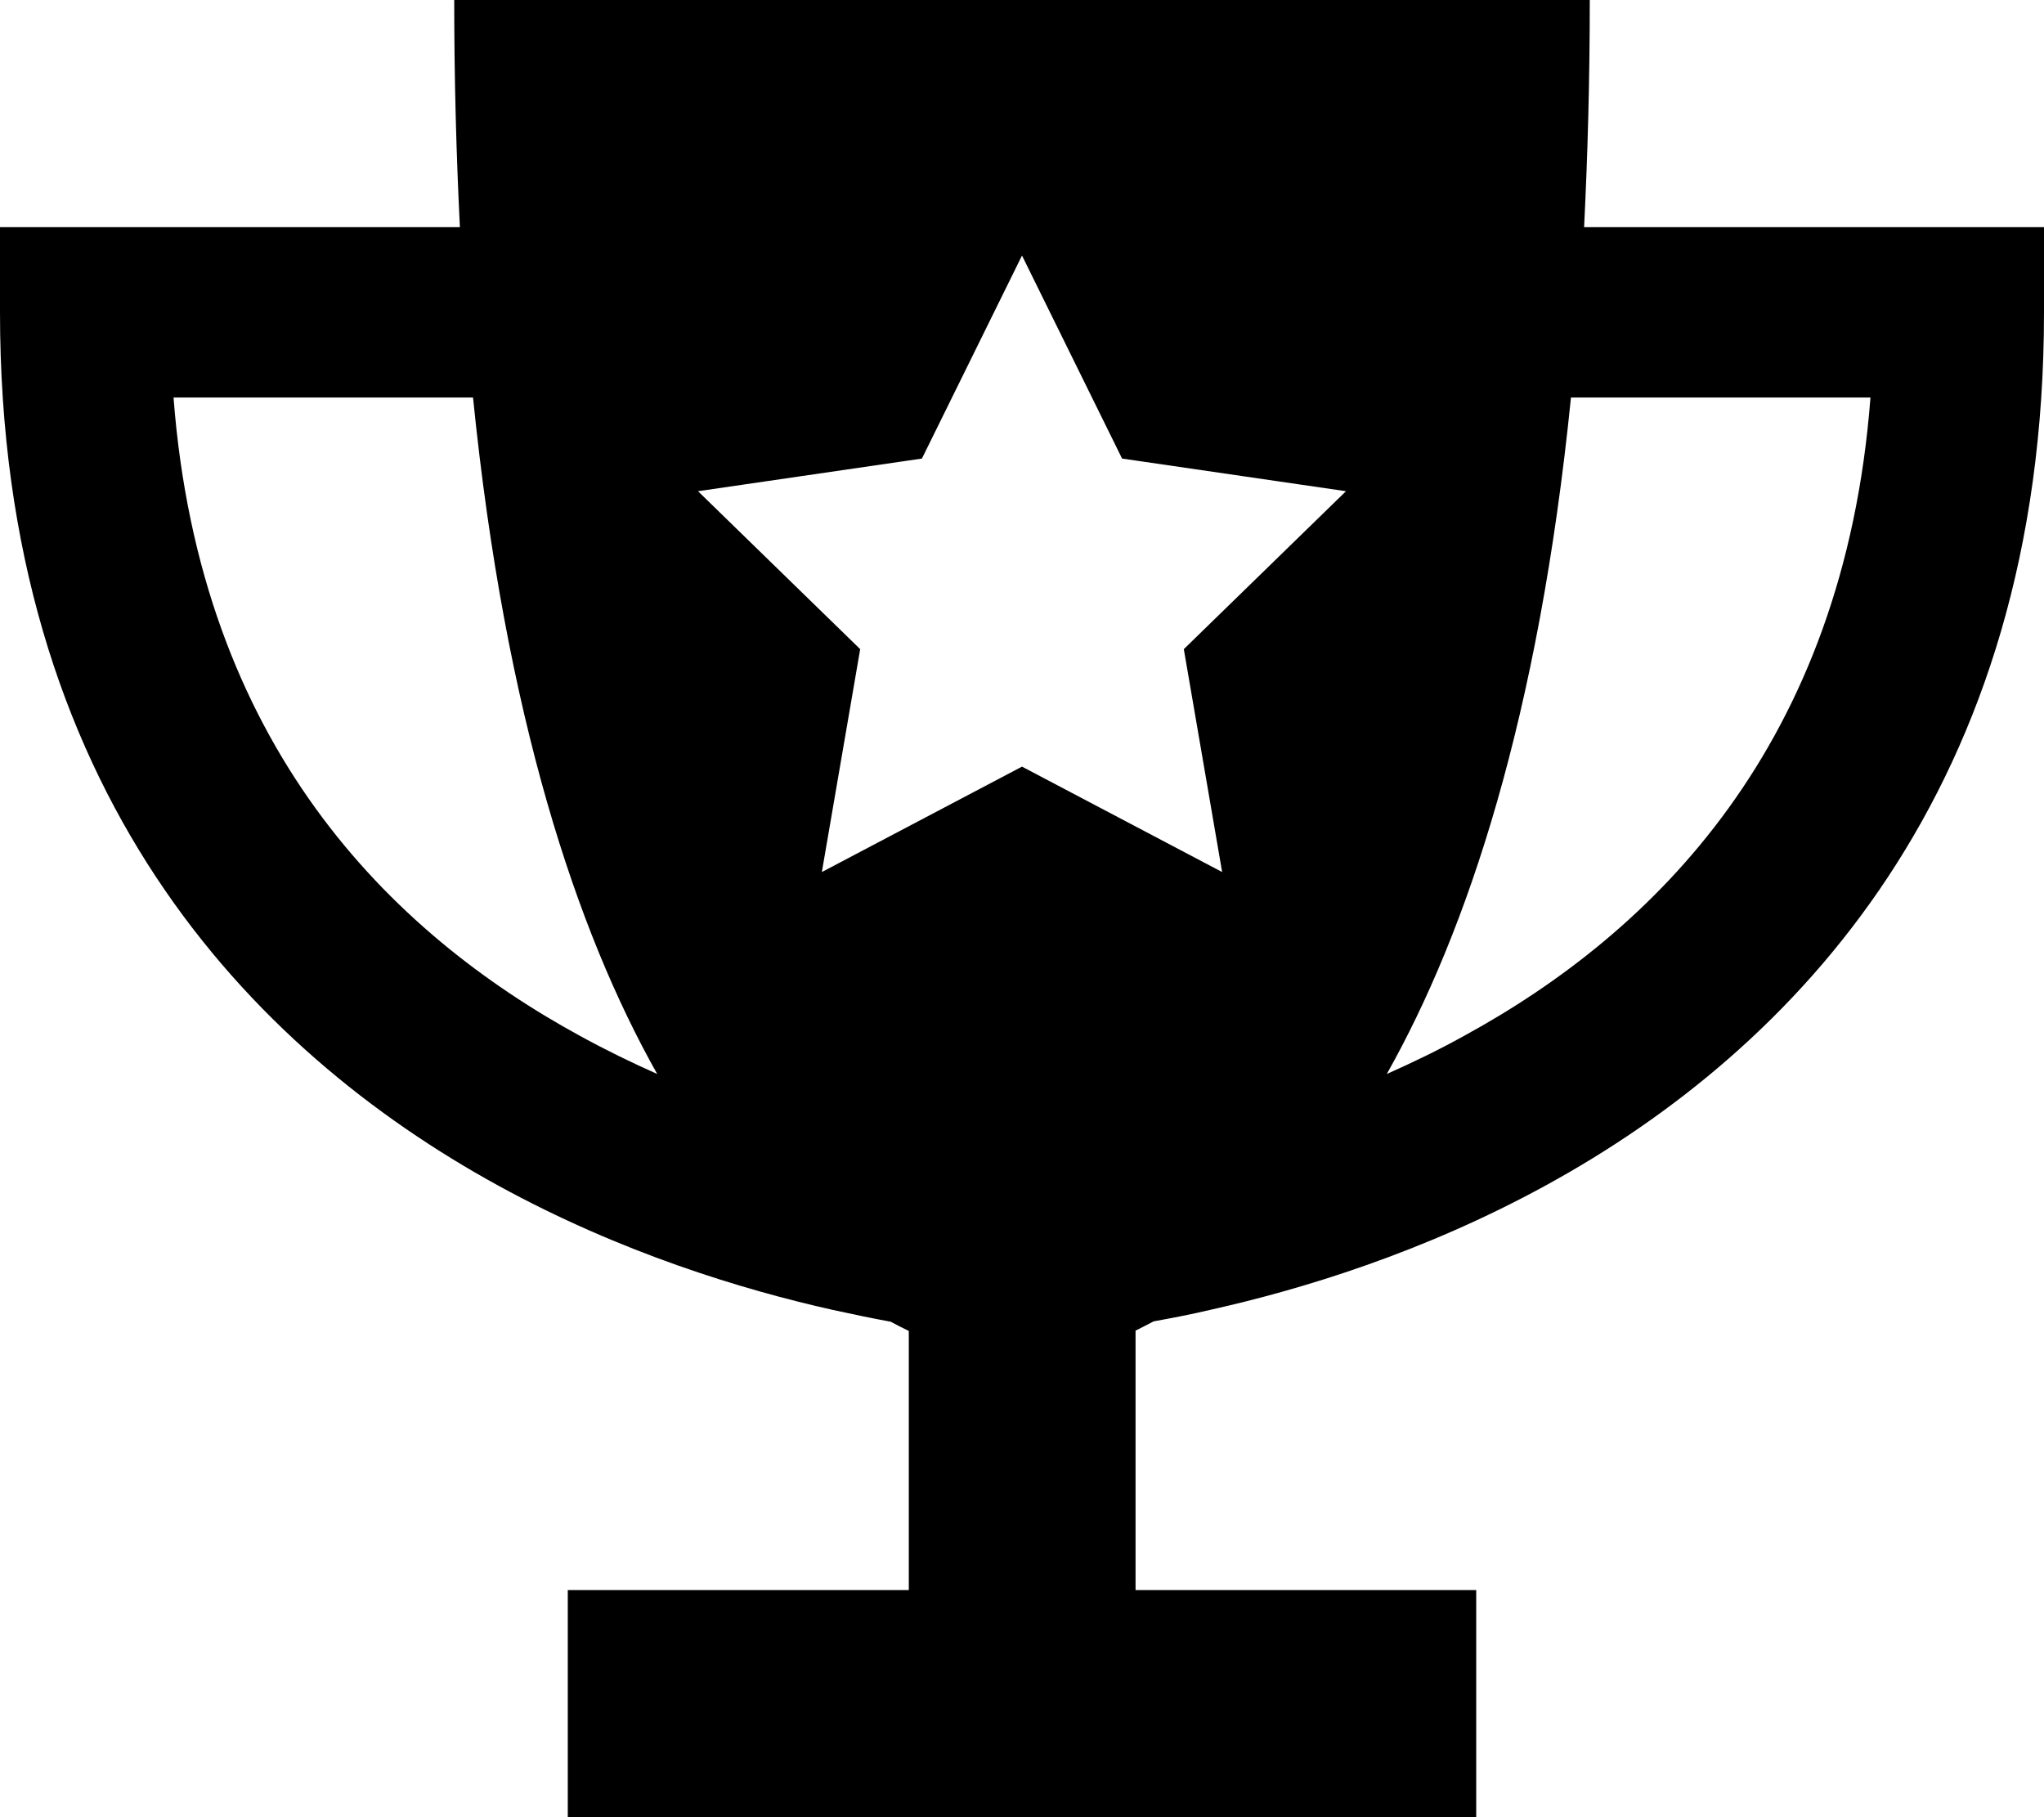
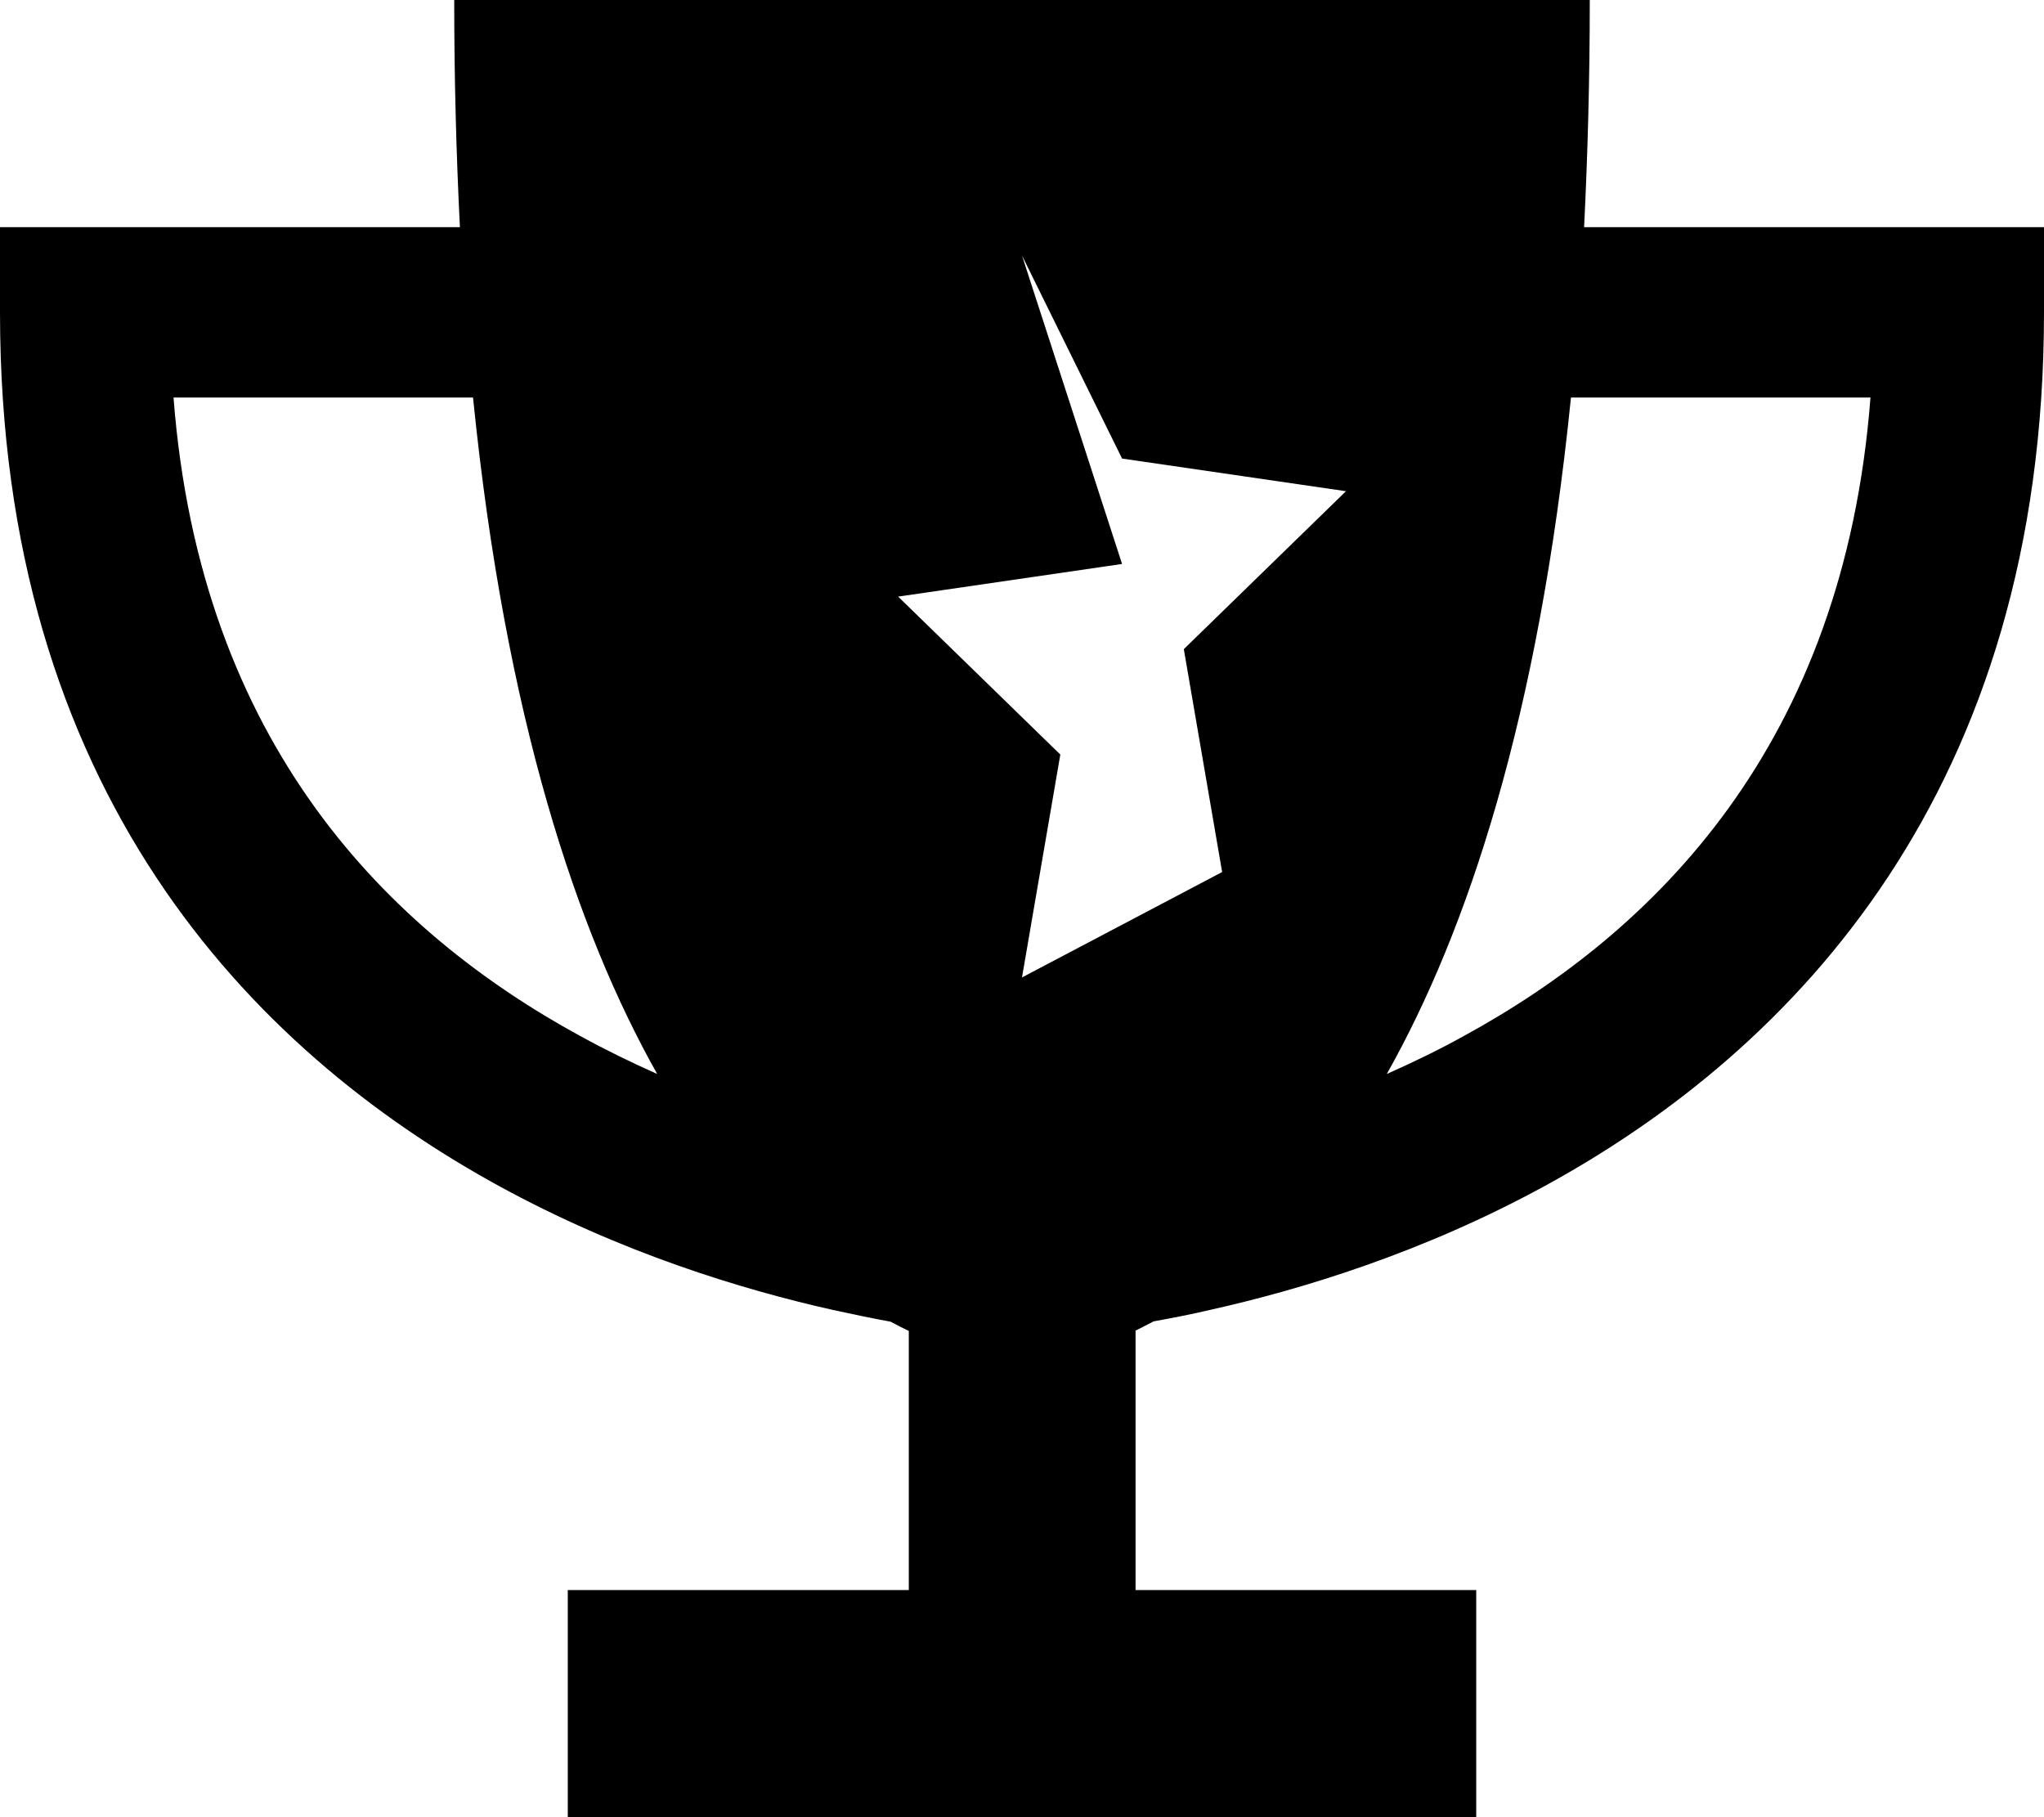
<svg xmlns="http://www.w3.org/2000/svg" viewBox="0 0 576 512">
-   <path d="M128 0c0 22.6 .6 43.9 1.6 64H24 0V88C0 222.5 70.4 295.7 140.5 334.1c34.5 18.9 68.8 29.3 94.3 35c5.9 1.3 11.3 2.4 16.2 3.3c1.7 .9 3.4 1.8 5.1 2.6V448H184 160v24 16 24h24H392h24V488 472 448H392 320V374.9c1.7-.8 3.3-1.7 5.1-2.6c4.9-.9 10.3-1.9 16.2-3.3c25.5-5.7 59.8-16.1 94.3-35C505.6 295.7 576 222.5 576 88V64H552 446.4c1-20.1 1.6-41.4 1.6-64H128zM48.9 112h84.4c9.1 90.1 29.2 150.3 51.9 190.6c-7.2-3.2-14.4-6.7-21.7-10.7C109.8 262.6 56.4 209.9 48.9 112zM412.5 291.9c-7.2 4-14.5 7.5-21.7 10.7c22.7-40.3 42.8-100.5 51.9-190.6h84.4c-7.5 97.9-60.9 150.6-114.6 179.9zM316.2 129.2l63.1 9.2-45.7 44.5 10.8 62.8L288 216l-56.4 29.7 10.8-62.8-45.7-44.5 63.1-9.2L288 72l28.2 57.2z" />
+   <path d="M128 0c0 22.6 .6 43.9 1.6 64H24 0V88C0 222.5 70.4 295.7 140.5 334.1c34.5 18.9 68.8 29.3 94.3 35c5.9 1.3 11.3 2.4 16.2 3.3c1.7 .9 3.4 1.8 5.1 2.6V448H184 160v24 16 24h24H392h24V488 472 448H392 320V374.9c1.7-.8 3.3-1.7 5.1-2.6c4.9-.9 10.3-1.9 16.2-3.3c25.5-5.7 59.8-16.1 94.3-35C505.6 295.7 576 222.5 576 88V64H552 446.4c1-20.1 1.6-41.4 1.6-64H128zM48.9 112h84.4c9.1 90.1 29.2 150.3 51.9 190.6c-7.2-3.2-14.4-6.7-21.7-10.7C109.8 262.6 56.4 209.9 48.9 112zM412.5 291.9c-7.2 4-14.5 7.5-21.7 10.7c22.7-40.3 42.8-100.5 51.9-190.6h84.4c-7.5 97.9-60.9 150.6-114.6 179.9zM316.2 129.2l63.1 9.2-45.7 44.5 10.8 62.8l-56.4 29.7 10.8-62.8-45.7-44.5 63.1-9.2L288 72l28.2 57.2z" />
</svg>